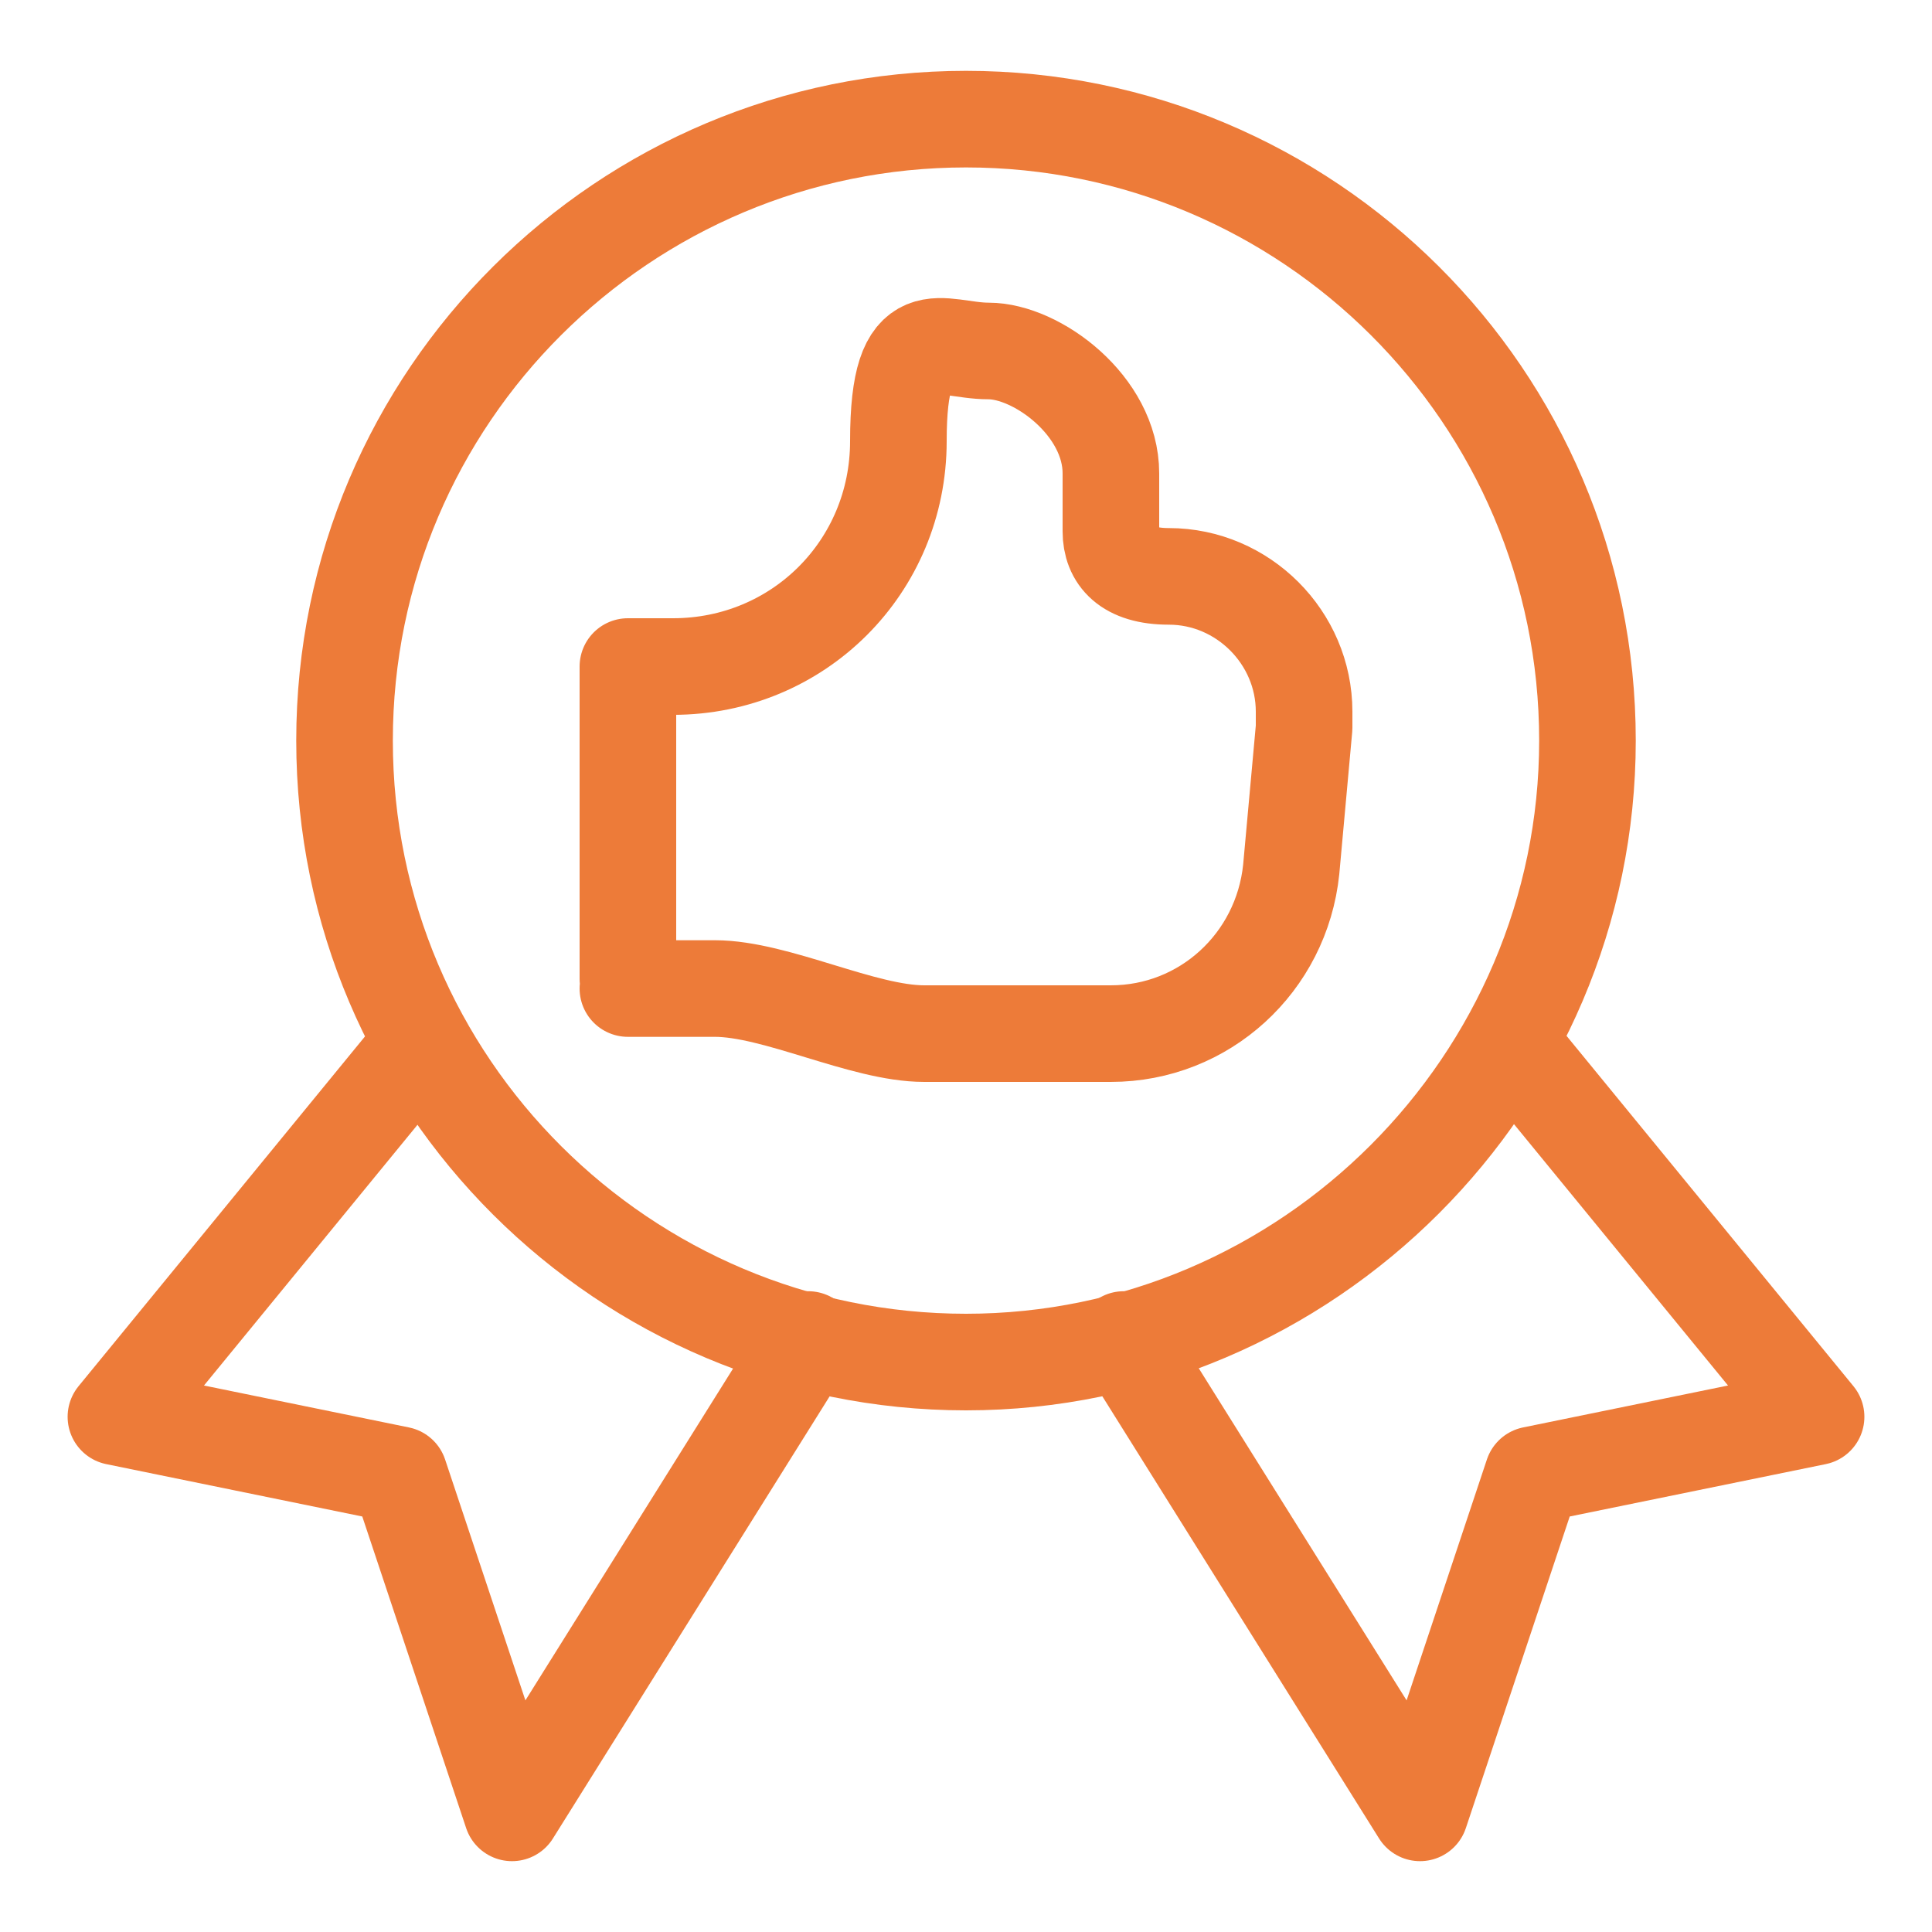
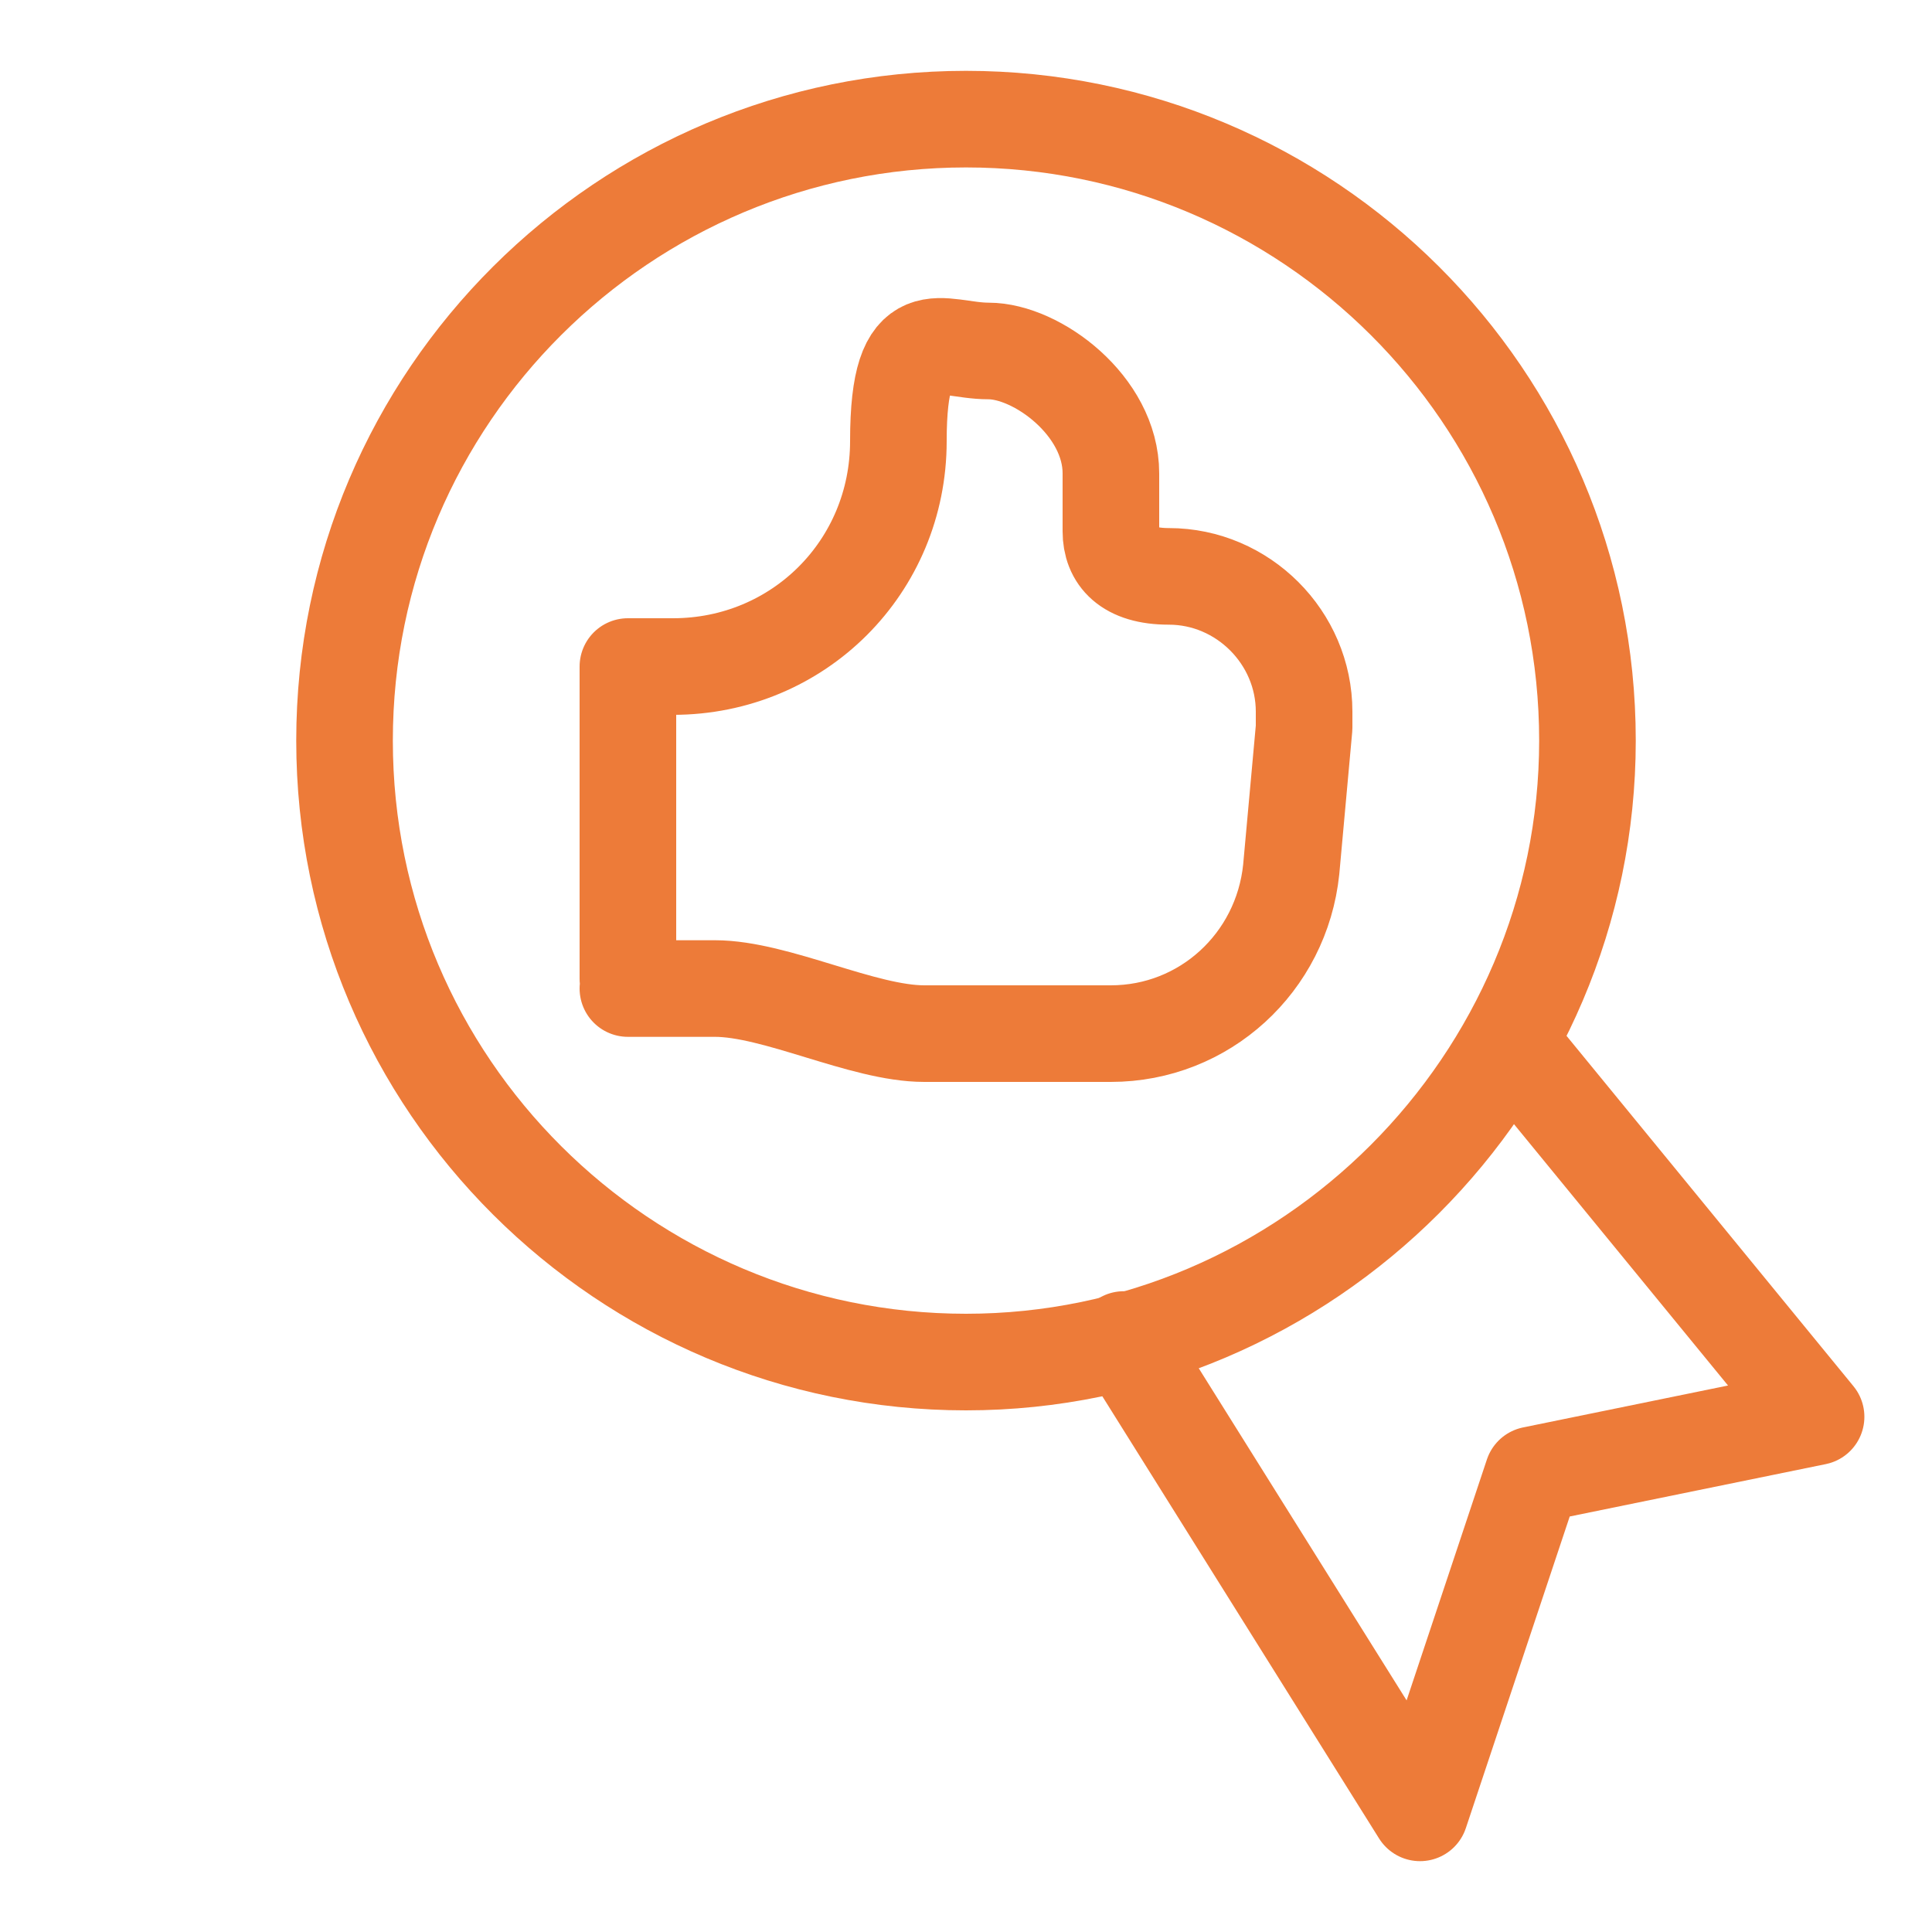
<svg xmlns="http://www.w3.org/2000/svg" version="1.1" viewBox="0 0 60 60">
  <defs>
    <style>
      .cls-1 {
        fill: none;
        stroke: #ed7b39;
        stroke-linecap: round;
        stroke-linejoin: round;
        stroke-width: 3px;
      }
    </style>
  </defs>
  <g>
    <g id="Layer_1">
      <g id="Like-Ribbon--Streamline-Ultimate.svg">
        <g>
-           <path class="cls-1" d="M13.1,32.4l-9.5,11.6,8.8,1.8,3.5,10.5,9.2-14.7" />
          <path class="cls-1" d="M46.9,32.4l9.5,11.6-8.8,1.8-3.5,10.5-9.2-14.7" />
          <path class="cls-1" d="M10.7,23c0,10.7,8.7,19.3,19.3,19.3s19.3-8.7,19.3-19.3h0c0-10.7-8.7-19.3-19.3-19.3S10.7,12.3,10.7,23h0" />
          <path class="cls-1" d="M19.5,30.4v-9.7h1.4c3.9,0,7-3.1,7-7s1.3-2.8,2.8-2.8,3.8,1.7,3.8,3.8v1.8c0,.8.5,1.4,1.8,1.4,2.3,0,4.2,1.9,4.2,4.2v.5l-.4,4.4c-.3,2.9-2.7,5.1-5.6,5.1h-5.8c-1.9,0-4.6-1.4-6.5-1.4h-2.7" />
        </g>
      </g>
    </g>
  </g>
</svg>